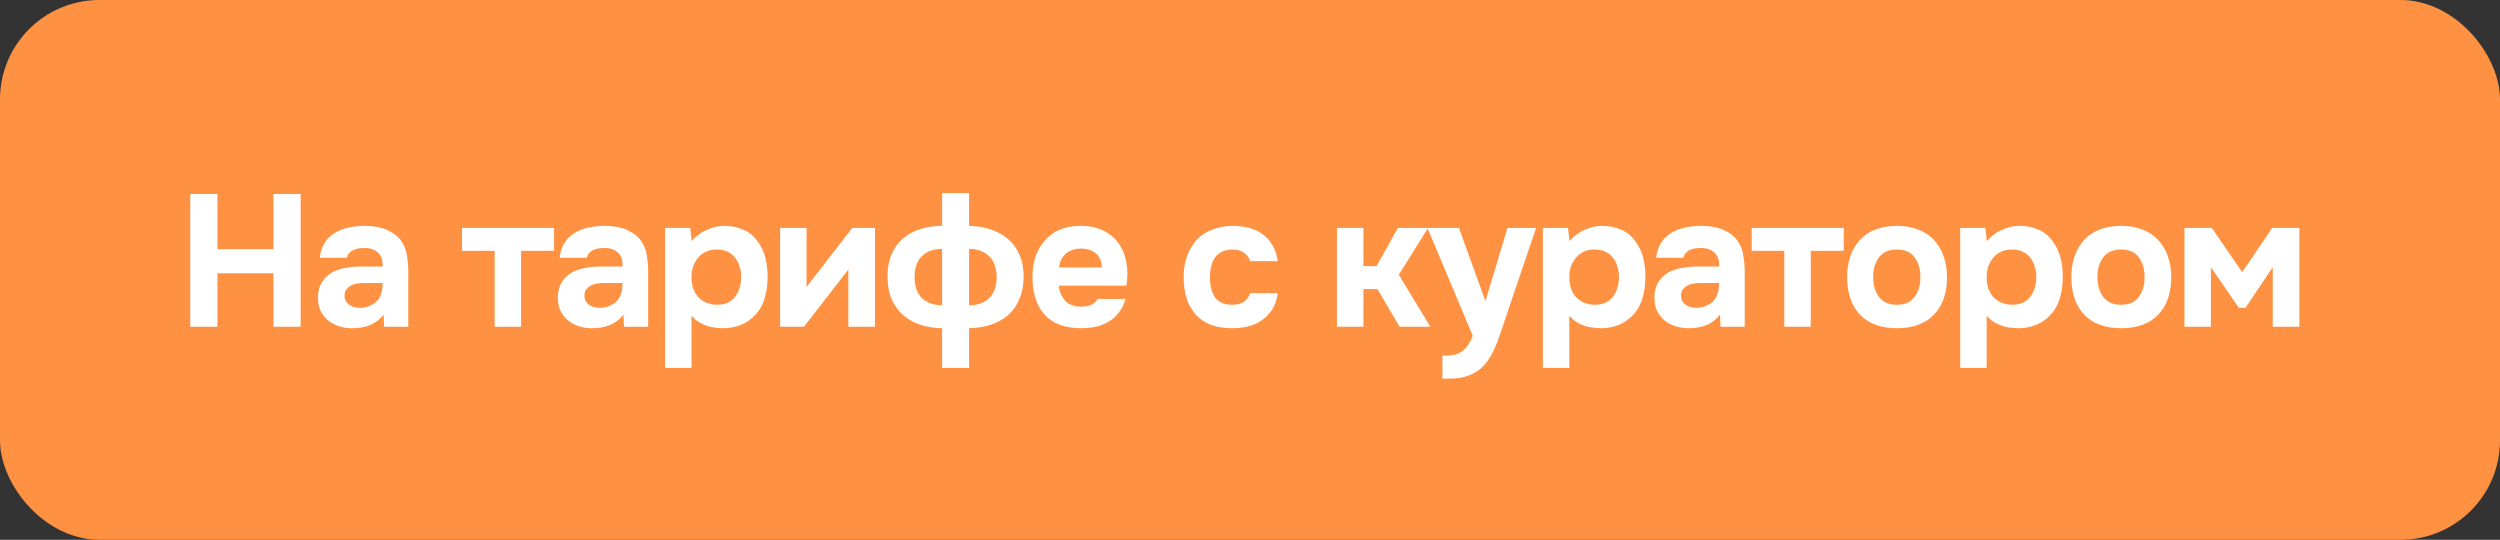
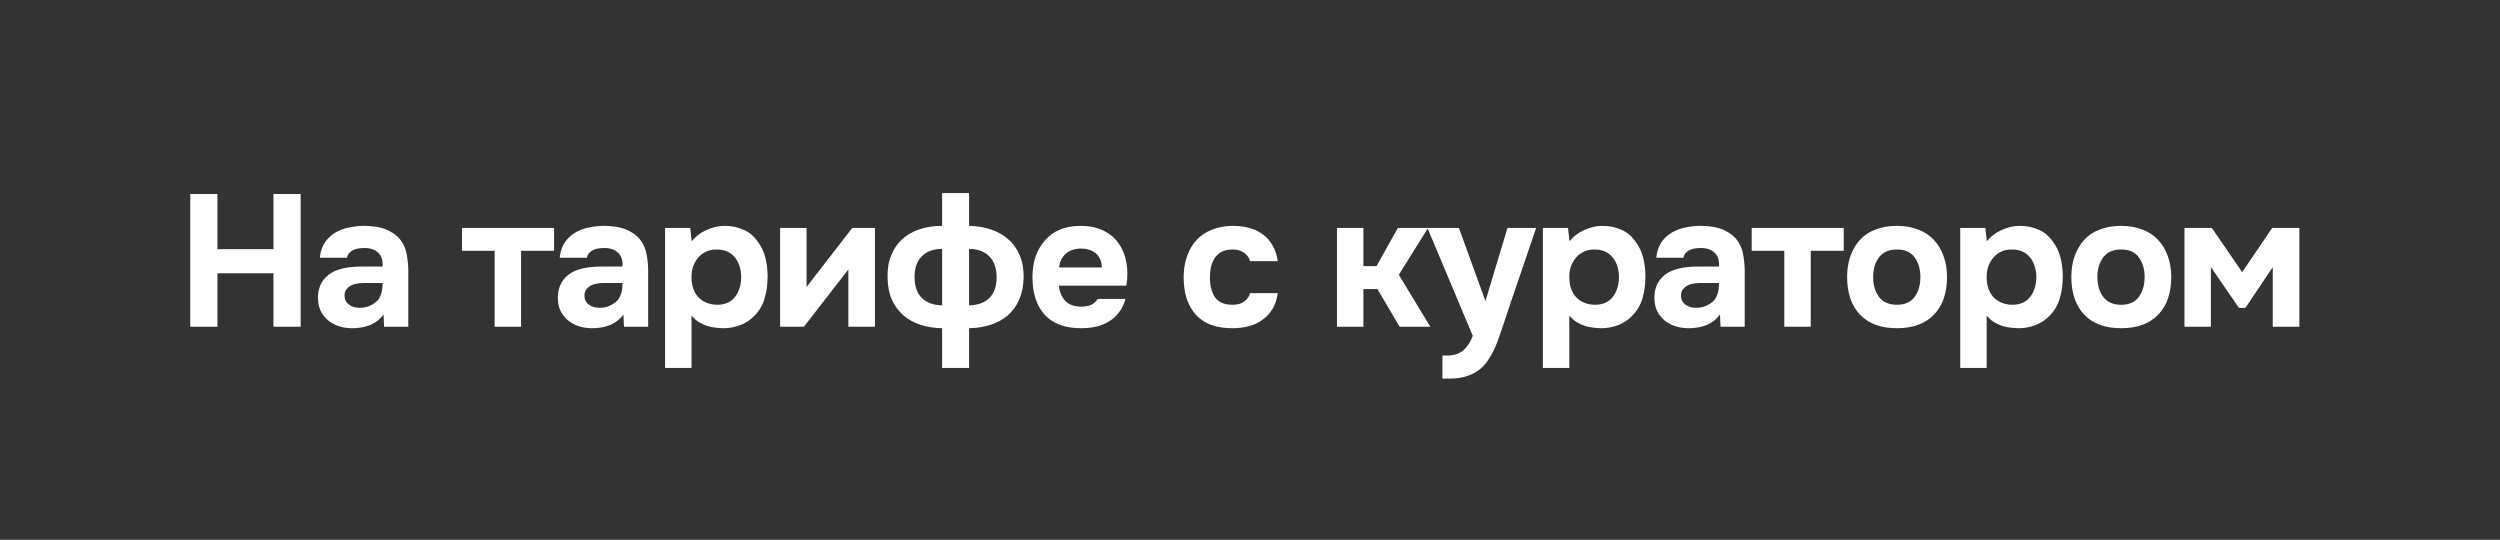
<svg xmlns="http://www.w3.org/2000/svg" width="176" height="38" viewBox="0 0 176 38" fill="none">
  <rect x="0" y="0" width="176" height="38" fill="#333333" stroke="none" />
-   <rect width="176" height="38" rx="7" fill="#FF9242" />
-   <path d="M15.307 17.537H19.252V13.658H21.166V23H19.252V19.239H15.307V23H13.394V13.658H15.307V17.537ZM27.002 22.142C26.738 22.494 26.412 22.745 26.025 22.894C25.647 23.044 25.211 23.114 24.719 23.106C24.076 23.088 23.54 22.908 23.109 22.565C22.88 22.371 22.7 22.142 22.568 21.878C22.445 21.606 22.383 21.285 22.383 20.915C22.392 20.537 22.476 20.203 22.634 19.912C22.801 19.613 23.052 19.367 23.386 19.173C23.667 19.024 23.984 18.918 24.336 18.857C24.697 18.795 25.088 18.764 25.51 18.764H26.936C26.962 18.333 26.861 18.012 26.632 17.801C26.412 17.581 26.1 17.467 25.695 17.458C25.563 17.458 25.427 17.467 25.286 17.484C25.145 17.502 25.013 17.537 24.89 17.59C24.776 17.643 24.675 17.718 24.587 17.814C24.508 17.902 24.455 18.012 24.428 18.144H22.515C22.559 17.722 22.673 17.37 22.858 17.088C23.052 16.798 23.294 16.565 23.584 16.389C23.874 16.213 24.195 16.09 24.547 16.02C24.908 15.941 25.277 15.901 25.655 15.901C25.867 15.901 26.082 15.914 26.302 15.941C26.522 15.958 26.738 16.002 26.949 16.073C27.16 16.134 27.358 16.222 27.543 16.336C27.736 16.442 27.916 16.583 28.084 16.759C28.383 17.102 28.567 17.498 28.638 17.946C28.717 18.386 28.752 18.817 28.743 19.239V23H27.041L27.002 22.142ZM26.936 19.925H25.576C25.444 19.925 25.295 19.939 25.128 19.965C24.961 19.991 24.815 20.04 24.692 20.11C24.569 20.181 24.464 20.273 24.376 20.387C24.296 20.502 24.257 20.642 24.257 20.81C24.257 20.95 24.283 21.073 24.336 21.179C24.398 21.285 24.472 21.373 24.56 21.443C24.657 21.513 24.771 21.57 24.903 21.614C25.035 21.65 25.167 21.667 25.299 21.667C25.554 21.676 25.792 21.632 26.012 21.535C26.241 21.439 26.439 21.302 26.606 21.126C26.711 20.985 26.79 20.827 26.843 20.651C26.905 20.466 26.936 20.225 26.936 19.925ZM32.527 17.656V16.046H39.006V17.656H36.684V23H34.823V17.656H32.527ZM43.889 22.142C43.626 22.494 43.3 22.745 42.913 22.894C42.535 23.044 42.099 23.114 41.607 23.106C40.964 23.088 40.428 22.908 39.997 22.565C39.768 22.371 39.588 22.142 39.456 21.878C39.333 21.606 39.271 21.285 39.271 20.915C39.28 20.537 39.363 20.203 39.522 19.912C39.689 19.613 39.94 19.367 40.274 19.173C40.555 19.024 40.872 18.918 41.224 18.857C41.585 18.795 41.976 18.764 42.398 18.764H43.823C43.85 18.333 43.749 18.012 43.52 17.801C43.3 17.581 42.988 17.467 42.583 17.458C42.451 17.458 42.315 17.467 42.174 17.484C42.033 17.502 41.901 17.537 41.778 17.59C41.664 17.643 41.563 17.718 41.475 17.814C41.395 17.902 41.343 18.012 41.316 18.144H39.403C39.447 17.722 39.561 17.37 39.746 17.088C39.94 16.798 40.181 16.565 40.472 16.389C40.762 16.213 41.083 16.09 41.435 16.02C41.796 15.941 42.165 15.901 42.544 15.901C42.755 15.901 42.97 15.914 43.19 15.941C43.41 15.958 43.626 16.002 43.837 16.073C44.048 16.134 44.246 16.222 44.43 16.336C44.624 16.442 44.804 16.583 44.971 16.759C45.27 17.102 45.455 17.498 45.526 17.946C45.605 18.386 45.64 18.817 45.631 19.239V23H43.929L43.889 22.142ZM43.823 19.925H42.464C42.332 19.925 42.183 19.939 42.016 19.965C41.849 19.991 41.703 20.04 41.58 20.11C41.457 20.181 41.352 20.273 41.264 20.387C41.184 20.502 41.145 20.642 41.145 20.81C41.145 20.95 41.171 21.073 41.224 21.179C41.285 21.285 41.36 21.373 41.448 21.443C41.545 21.513 41.659 21.57 41.791 21.614C41.923 21.65 42.055 21.667 42.187 21.667C42.442 21.676 42.68 21.632 42.9 21.535C43.128 21.439 43.326 21.302 43.493 21.126C43.599 20.985 43.678 20.827 43.731 20.651C43.793 20.466 43.823 20.225 43.823 19.925ZM48.696 16.983C48.968 16.649 49.307 16.389 49.712 16.204C50.125 16.011 50.539 15.91 50.952 15.901C51.445 15.892 51.902 15.98 52.324 16.165C52.747 16.341 53.099 16.64 53.38 17.062C53.609 17.37 53.776 17.731 53.881 18.144C53.987 18.558 54.04 18.993 54.04 19.451C54.04 20.022 53.969 20.541 53.829 21.008C53.697 21.465 53.468 21.861 53.142 22.195C52.87 22.494 52.535 22.723 52.14 22.881C51.744 23.031 51.348 23.106 50.952 23.106C50.758 23.106 50.565 23.092 50.371 23.066C50.178 23.048 49.984 23.009 49.791 22.947C49.597 22.886 49.404 22.798 49.21 22.683C49.026 22.569 48.85 22.415 48.682 22.221V25.903H46.822V16.046H48.59L48.696 16.983ZM50.437 17.564C50.165 17.564 49.918 17.616 49.699 17.722C49.487 17.819 49.307 17.955 49.157 18.131C49.008 18.307 48.889 18.509 48.801 18.738C48.722 18.967 48.682 19.213 48.682 19.477C48.674 20.066 48.828 20.541 49.144 20.902C49.47 21.254 49.91 21.439 50.464 21.456C50.763 21.456 51.018 21.408 51.229 21.311C51.44 21.214 51.612 21.078 51.744 20.902C51.885 20.726 51.99 20.519 52.06 20.282C52.14 20.044 52.179 19.785 52.179 19.503C52.179 19.23 52.14 18.975 52.06 18.738C51.99 18.5 51.88 18.294 51.731 18.118C51.59 17.942 51.414 17.805 51.203 17.709C50.992 17.612 50.736 17.564 50.437 17.564ZM56.782 20.203L60.001 16.046H61.598V23H59.724V18.975L56.597 23H54.921V16.046H56.782V20.203ZM68.224 13.592V15.901C68.77 15.91 69.276 15.993 69.742 16.152C70.217 16.301 70.626 16.53 70.969 16.838C71.321 17.137 71.594 17.515 71.787 17.973C71.981 18.43 72.073 18.958 72.064 19.556C72.047 20.145 71.941 20.66 71.748 21.1C71.554 21.54 71.286 21.909 70.943 22.208C70.6 22.499 70.195 22.718 69.729 22.868C69.262 23.018 68.761 23.097 68.224 23.106V25.903H66.324V23.106C65.779 23.097 65.273 23.018 64.807 22.868C64.349 22.718 63.949 22.499 63.606 22.208C63.263 21.909 62.99 21.54 62.788 21.1C62.594 20.66 62.493 20.145 62.484 19.556C62.467 18.967 62.55 18.443 62.735 17.986C62.92 17.528 63.179 17.146 63.514 16.838C63.857 16.53 64.266 16.297 64.741 16.138C65.225 15.98 65.752 15.901 66.324 15.901V13.592H68.224ZM66.324 17.524C65.717 17.524 65.242 17.695 64.899 18.039C64.556 18.373 64.385 18.861 64.385 19.503C64.385 20.145 64.556 20.638 64.899 20.981C65.242 21.315 65.717 21.487 66.324 21.496V17.524ZM68.224 21.496C68.831 21.487 69.306 21.315 69.65 20.981C69.993 20.638 70.164 20.145 70.164 19.503C70.155 18.861 69.979 18.373 69.636 18.039C69.293 17.695 68.823 17.524 68.224 17.524V21.496ZM76.129 21.588C76.393 21.588 76.617 21.549 76.802 21.469C76.995 21.381 77.154 21.241 77.277 21.047H79.23C79.133 21.408 78.984 21.72 78.781 21.984C78.588 22.248 78.35 22.463 78.069 22.631C77.796 22.798 77.492 22.921 77.158 23C76.824 23.07 76.472 23.106 76.103 23.106C74.977 23.106 74.123 22.789 73.543 22.155C72.971 21.522 72.685 20.634 72.685 19.49C72.685 18.971 72.76 18.492 72.909 18.052C73.068 17.612 73.287 17.234 73.569 16.917C73.85 16.591 74.198 16.341 74.611 16.165C75.034 15.989 75.513 15.901 76.05 15.901C76.674 15.901 77.215 16.011 77.673 16.231C78.13 16.451 78.491 16.754 78.755 17.141C79.028 17.52 79.208 17.964 79.296 18.474C79.392 18.984 79.392 19.53 79.296 20.11H74.546C74.581 20.524 74.726 20.876 74.981 21.166C75.236 21.447 75.619 21.588 76.129 21.588ZM77.567 18.83C77.567 18.61 77.528 18.417 77.448 18.25C77.369 18.074 77.264 17.933 77.132 17.827C77 17.713 76.841 17.63 76.657 17.577C76.481 17.524 76.296 17.498 76.103 17.498C75.636 17.506 75.271 17.634 75.007 17.88C74.752 18.118 74.603 18.434 74.559 18.83H77.567ZM86.787 21.456C87.138 21.456 87.415 21.373 87.618 21.205C87.829 21.038 87.957 20.849 88 20.638H89.953C89.892 21.087 89.764 21.465 89.571 21.773C89.377 22.081 89.135 22.336 88.845 22.538C88.563 22.741 88.242 22.886 87.882 22.974C87.521 23.062 87.147 23.106 86.76 23.106C86.18 23.106 85.674 23.026 85.243 22.868C84.82 22.701 84.469 22.463 84.187 22.155C83.906 21.839 83.69 21.46 83.54 21.021C83.4 20.572 83.329 20.071 83.329 19.516C83.329 18.98 83.409 18.487 83.567 18.039C83.725 17.59 83.95 17.207 84.24 16.891C84.539 16.574 84.904 16.332 85.335 16.165C85.766 15.989 86.259 15.901 86.813 15.901C87.218 15.901 87.596 15.949 87.948 16.046C88.308 16.143 88.625 16.292 88.898 16.495C89.179 16.697 89.408 16.957 89.584 17.273C89.769 17.581 89.892 17.951 89.953 18.382H88C87.957 18.171 87.825 17.981 87.605 17.814C87.394 17.647 87.116 17.564 86.773 17.564C86.483 17.564 86.232 17.616 86.021 17.722C85.819 17.827 85.652 17.973 85.52 18.157C85.397 18.342 85.309 18.553 85.256 18.791C85.203 19.028 85.177 19.279 85.177 19.543C85.177 20.106 85.295 20.568 85.533 20.928C85.779 21.28 86.197 21.456 86.787 21.456ZM95.983 20.348V23H94.122V16.046H95.983V18.738H96.906L98.41 16.046H100.535L98.476 19.345L100.693 23H98.529L96.972 20.348H95.983ZM104.582 21.179L106.126 16.046H108.145L106.377 21.232C106.218 21.724 106.06 22.2 105.902 22.657C105.752 23.114 105.589 23.585 105.413 24.069C105.255 24.482 105.083 24.838 104.899 25.138C104.723 25.437 104.52 25.692 104.292 25.903C104.037 26.132 103.729 26.312 103.368 26.444C103.007 26.585 102.554 26.655 102.009 26.655H101.547V25.032H101.837C102.339 25.032 102.726 24.913 102.999 24.676C103.28 24.447 103.509 24.104 103.685 23.647L100.491 16.046H102.708L104.569 21.179H104.582ZM110.493 16.983C110.766 16.649 111.104 16.389 111.509 16.204C111.922 16.011 112.336 15.91 112.749 15.901C113.242 15.892 113.699 15.98 114.122 16.165C114.544 16.341 114.896 16.64 115.177 17.062C115.406 17.37 115.573 17.731 115.679 18.144C115.784 18.558 115.837 18.993 115.837 19.451C115.837 20.022 115.767 20.541 115.626 21.008C115.494 21.465 115.265 21.861 114.94 22.195C114.667 22.494 114.333 22.723 113.937 22.881C113.541 23.031 113.145 23.106 112.749 23.106C112.556 23.106 112.362 23.092 112.169 23.066C111.975 23.048 111.782 23.009 111.588 22.947C111.395 22.886 111.201 22.798 111.008 22.683C110.823 22.569 110.647 22.415 110.48 22.221V25.903H108.619V16.046H110.387L110.493 16.983ZM112.235 17.564C111.962 17.564 111.716 17.616 111.496 17.722C111.285 17.819 111.104 17.955 110.955 18.131C110.805 18.307 110.687 18.509 110.599 18.738C110.519 18.967 110.48 19.213 110.48 19.477C110.471 20.066 110.625 20.541 110.942 20.902C111.267 21.254 111.707 21.439 112.261 21.456C112.56 21.456 112.815 21.408 113.026 21.311C113.238 21.214 113.409 21.078 113.541 20.902C113.682 20.726 113.787 20.519 113.858 20.282C113.937 20.044 113.977 19.785 113.977 19.503C113.977 19.23 113.937 18.975 113.858 18.738C113.787 18.5 113.677 18.294 113.528 18.118C113.387 17.942 113.211 17.805 113 17.709C112.789 17.612 112.534 17.564 112.235 17.564ZM121.086 22.142C120.822 22.494 120.497 22.745 120.11 22.894C119.731 23.044 119.296 23.114 118.803 23.106C118.161 23.088 117.624 22.908 117.193 22.565C116.965 22.371 116.784 22.142 116.652 21.878C116.529 21.606 116.468 21.285 116.468 20.915C116.476 20.537 116.56 20.203 116.718 19.912C116.886 19.613 117.136 19.367 117.471 19.173C117.752 19.024 118.069 18.918 118.421 18.857C118.781 18.795 119.173 18.764 119.595 18.764H121.02C121.046 18.333 120.945 18.012 120.717 17.801C120.497 17.581 120.184 17.467 119.78 17.458C119.648 17.458 119.511 17.467 119.371 17.484C119.23 17.502 119.098 17.537 118.975 17.59C118.86 17.643 118.759 17.718 118.671 17.814C118.592 17.902 118.539 18.012 118.513 18.144H116.6C116.644 17.722 116.758 17.37 116.943 17.088C117.136 16.798 117.378 16.565 117.668 16.389C117.959 16.213 118.28 16.09 118.632 16.02C118.992 15.941 119.362 15.901 119.74 15.901C119.951 15.901 120.167 15.914 120.387 15.941C120.607 15.958 120.822 16.002 121.033 16.073C121.244 16.134 121.442 16.222 121.627 16.336C121.821 16.442 122.001 16.583 122.168 16.759C122.467 17.102 122.652 17.498 122.722 17.946C122.801 18.386 122.837 18.817 122.828 19.239V23H121.126L121.086 22.142ZM121.02 19.925H119.661C119.529 19.925 119.379 19.939 119.212 19.965C119.045 19.991 118.9 20.04 118.777 20.11C118.654 20.181 118.548 20.273 118.46 20.387C118.381 20.502 118.341 20.642 118.341 20.81C118.341 20.95 118.368 21.073 118.421 21.179C118.482 21.285 118.557 21.373 118.645 21.443C118.742 21.513 118.856 21.57 118.988 21.614C119.12 21.65 119.252 21.667 119.384 21.667C119.639 21.676 119.876 21.632 120.096 21.535C120.325 21.439 120.523 21.302 120.69 21.126C120.796 20.985 120.875 20.827 120.928 20.651C120.989 20.466 121.02 20.225 121.02 19.925ZM123.319 17.656V16.046H129.798V17.656H127.476V23H125.615V17.656H123.319ZM133.547 23.106C132.421 23.106 131.554 22.789 130.947 22.155C130.34 21.513 130.037 20.625 130.037 19.49C130.037 18.945 130.116 18.452 130.274 18.012C130.441 17.564 130.67 17.181 130.96 16.864C131.259 16.547 131.624 16.31 132.055 16.152C132.495 15.985 132.992 15.901 133.547 15.901C134.092 15.901 134.58 15.985 135.011 16.152C135.451 16.31 135.82 16.547 136.12 16.864C136.427 17.181 136.661 17.564 136.819 18.012C136.986 18.452 137.07 18.945 137.07 19.49C137.07 20.634 136.762 21.522 136.146 22.155C135.539 22.789 134.672 23.106 133.547 23.106ZM133.547 17.564C132.984 17.564 132.561 17.748 132.28 18.118C132.007 18.487 131.871 18.949 131.871 19.503C131.871 20.066 132.007 20.532 132.28 20.902C132.561 21.271 132.984 21.456 133.547 21.456C134.11 21.456 134.523 21.271 134.787 20.902C135.06 20.532 135.196 20.066 135.196 19.503C135.196 18.949 135.06 18.487 134.787 18.118C134.523 17.748 134.11 17.564 133.547 17.564ZM139.874 16.983C140.147 16.649 140.486 16.389 140.89 16.204C141.304 16.011 141.717 15.91 142.131 15.901C142.623 15.892 143.081 15.98 143.503 16.165C143.925 16.341 144.277 16.64 144.558 17.062C144.787 17.37 144.954 17.731 145.06 18.144C145.165 18.558 145.218 18.993 145.218 19.451C145.218 20.022 145.148 20.541 145.007 21.008C144.875 21.465 144.646 21.861 144.321 22.195C144.048 22.494 143.714 22.723 143.318 22.881C142.922 23.031 142.526 23.106 142.131 23.106C141.937 23.106 141.744 23.092 141.55 23.066C141.356 23.048 141.163 23.009 140.969 22.947C140.776 22.886 140.582 22.798 140.389 22.683C140.204 22.569 140.028 22.415 139.861 22.221V25.903H138V16.046H139.769L139.874 16.983ZM141.616 17.564C141.343 17.564 141.097 17.616 140.877 17.722C140.666 17.819 140.486 17.955 140.336 18.131C140.186 18.307 140.068 18.509 139.98 18.738C139.901 18.967 139.861 19.213 139.861 19.477C139.852 20.066 140.006 20.541 140.323 20.902C140.648 21.254 141.088 21.439 141.642 21.456C141.941 21.456 142.197 21.408 142.408 21.311C142.619 21.214 142.79 21.078 142.922 20.902C143.063 20.726 143.169 20.519 143.239 20.282C143.318 20.044 143.358 19.785 143.358 19.503C143.358 19.23 143.318 18.975 143.239 18.738C143.169 18.5 143.059 18.294 142.909 18.118C142.768 17.942 142.592 17.805 142.381 17.709C142.17 17.612 141.915 17.564 141.616 17.564ZM149.332 23.106C148.206 23.106 147.34 22.789 146.733 22.155C146.126 21.513 145.822 20.625 145.822 19.49C145.822 18.945 145.902 18.452 146.06 18.012C146.227 17.564 146.456 17.181 146.746 16.864C147.045 16.547 147.41 16.31 147.841 16.152C148.281 15.985 148.778 15.901 149.332 15.901C149.878 15.901 150.366 15.985 150.797 16.152C151.237 16.31 151.606 16.547 151.905 16.864C152.213 17.181 152.447 17.564 152.605 18.012C152.772 18.452 152.856 18.945 152.856 19.49C152.856 20.634 152.548 21.522 151.932 22.155C151.325 22.789 150.458 23.106 149.332 23.106ZM149.332 17.564C148.769 17.564 148.347 17.748 148.066 18.118C147.793 18.487 147.657 18.949 147.657 19.503C147.657 20.066 147.793 20.532 148.066 20.902C148.347 21.271 148.769 21.456 149.332 21.456C149.895 21.456 150.309 21.271 150.573 20.902C150.845 20.532 150.982 20.066 150.982 19.503C150.982 18.949 150.845 18.487 150.573 18.118C150.309 17.748 149.895 17.564 149.332 17.564ZM157.626 21.68L155.647 18.804V23H153.786V16.046H155.713L157.85 19.16L159.962 16.046H161.875V23H160.001V18.804L158.075 21.68H157.626Z" fill="white" />
+   <path d="M15.307 17.537H19.252V13.658H21.166V23H19.252V19.239H15.307V23H13.394V13.658H15.307V17.537ZM27.002 22.142C26.738 22.494 26.412 22.745 26.025 22.894C25.647 23.044 25.211 23.114 24.719 23.106C24.076 23.088 23.54 22.908 23.109 22.565C22.88 22.371 22.7 22.142 22.568 21.878C22.445 21.606 22.383 21.285 22.383 20.915C22.392 20.537 22.476 20.203 22.634 19.912C22.801 19.613 23.052 19.367 23.386 19.173C23.667 19.024 23.984 18.918 24.336 18.857C24.697 18.795 25.088 18.764 25.51 18.764H26.936C26.962 18.333 26.861 18.012 26.632 17.801C26.412 17.581 26.1 17.467 25.695 17.458C25.563 17.458 25.427 17.467 25.286 17.484C25.145 17.502 25.013 17.537 24.89 17.59C24.776 17.643 24.675 17.718 24.587 17.814C24.508 17.902 24.455 18.012 24.428 18.144H22.515C22.559 17.722 22.673 17.37 22.858 17.088C23.052 16.798 23.294 16.565 23.584 16.389C23.874 16.213 24.195 16.09 24.547 16.02C24.908 15.941 25.277 15.901 25.655 15.901C25.867 15.901 26.082 15.914 26.302 15.941C26.522 15.958 26.738 16.002 26.949 16.073C27.16 16.134 27.358 16.222 27.543 16.336C27.736 16.442 27.916 16.583 28.084 16.759C28.383 17.102 28.567 17.498 28.638 17.946C28.717 18.386 28.752 18.817 28.743 19.239V23H27.041L27.002 22.142ZM26.936 19.925H25.576C25.444 19.925 25.295 19.939 25.128 19.965C24.961 19.991 24.815 20.04 24.692 20.11C24.569 20.181 24.464 20.273 24.376 20.387C24.296 20.502 24.257 20.642 24.257 20.81C24.257 20.95 24.283 21.073 24.336 21.179C24.398 21.285 24.472 21.373 24.56 21.443C24.657 21.513 24.771 21.57 24.903 21.614C25.035 21.65 25.167 21.667 25.299 21.667C25.554 21.676 25.792 21.632 26.012 21.535C26.241 21.439 26.439 21.302 26.606 21.126C26.711 20.985 26.79 20.827 26.843 20.651C26.905 20.466 26.936 20.225 26.936 19.925ZM32.527 17.656V16.046H39.006V17.656H36.684V23H34.823V17.656H32.527ZM43.889 22.142C43.626 22.494 43.3 22.745 42.913 22.894C42.535 23.044 42.099 23.114 41.607 23.106C40.964 23.088 40.428 22.908 39.997 22.565C39.768 22.371 39.588 22.142 39.456 21.878C39.333 21.606 39.271 21.285 39.271 20.915C39.28 20.537 39.363 20.203 39.522 19.912C39.689 19.613 39.94 19.367 40.274 19.173C40.555 19.024 40.872 18.918 41.224 18.857C41.585 18.795 41.976 18.764 42.398 18.764H43.823C43.85 18.333 43.749 18.012 43.52 17.801C43.3 17.581 42.988 17.467 42.583 17.458C42.451 17.458 42.315 17.467 42.174 17.484C42.033 17.502 41.901 17.537 41.778 17.59C41.664 17.643 41.563 17.718 41.475 17.814C41.395 17.902 41.343 18.012 41.316 18.144H39.403C39.447 17.722 39.561 17.37 39.746 17.088C39.94 16.798 40.181 16.565 40.472 16.389C40.762 16.213 41.083 16.09 41.435 16.02C41.796 15.941 42.165 15.901 42.544 15.901C42.755 15.901 42.97 15.914 43.19 15.941C43.41 15.958 43.626 16.002 43.837 16.073C44.048 16.134 44.246 16.222 44.43 16.336C44.624 16.442 44.804 16.583 44.971 16.759C45.27 17.102 45.455 17.498 45.526 17.946C45.605 18.386 45.64 18.817 45.631 19.239V23H43.929L43.889 22.142ZM43.823 19.925H42.464C42.332 19.925 42.183 19.939 42.016 19.965C41.849 19.991 41.703 20.04 41.58 20.11C41.457 20.181 41.352 20.273 41.264 20.387C41.184 20.502 41.145 20.642 41.145 20.81C41.145 20.95 41.171 21.073 41.224 21.179C41.285 21.285 41.36 21.373 41.448 21.443C41.545 21.513 41.659 21.57 41.791 21.614C41.923 21.65 42.055 21.667 42.187 21.667C42.442 21.676 42.68 21.632 42.9 21.535C43.128 21.439 43.326 21.302 43.493 21.126C43.599 20.985 43.678 20.827 43.731 20.651C43.793 20.466 43.823 20.225 43.823 19.925M48.696 16.983C48.968 16.649 49.307 16.389 49.712 16.204C50.125 16.011 50.539 15.91 50.952 15.901C51.445 15.892 51.902 15.98 52.324 16.165C52.747 16.341 53.099 16.64 53.38 17.062C53.609 17.37 53.776 17.731 53.881 18.144C53.987 18.558 54.04 18.993 54.04 19.451C54.04 20.022 53.969 20.541 53.829 21.008C53.697 21.465 53.468 21.861 53.142 22.195C52.87 22.494 52.535 22.723 52.14 22.881C51.744 23.031 51.348 23.106 50.952 23.106C50.758 23.106 50.565 23.092 50.371 23.066C50.178 23.048 49.984 23.009 49.791 22.947C49.597 22.886 49.404 22.798 49.21 22.683C49.026 22.569 48.85 22.415 48.682 22.221V25.903H46.822V16.046H48.59L48.696 16.983ZM50.437 17.564C50.165 17.564 49.918 17.616 49.699 17.722C49.487 17.819 49.307 17.955 49.157 18.131C49.008 18.307 48.889 18.509 48.801 18.738C48.722 18.967 48.682 19.213 48.682 19.477C48.674 20.066 48.828 20.541 49.144 20.902C49.47 21.254 49.91 21.439 50.464 21.456C50.763 21.456 51.018 21.408 51.229 21.311C51.44 21.214 51.612 21.078 51.744 20.902C51.885 20.726 51.99 20.519 52.06 20.282C52.14 20.044 52.179 19.785 52.179 19.503C52.179 19.23 52.14 18.975 52.06 18.738C51.99 18.5 51.88 18.294 51.731 18.118C51.59 17.942 51.414 17.805 51.203 17.709C50.992 17.612 50.736 17.564 50.437 17.564ZM56.782 20.203L60.001 16.046H61.598V23H59.724V18.975L56.597 23H54.921V16.046H56.782V20.203ZM68.224 13.592V15.901C68.77 15.91 69.276 15.993 69.742 16.152C70.217 16.301 70.626 16.53 70.969 16.838C71.321 17.137 71.594 17.515 71.787 17.973C71.981 18.43 72.073 18.958 72.064 19.556C72.047 20.145 71.941 20.66 71.748 21.1C71.554 21.54 71.286 21.909 70.943 22.208C70.6 22.499 70.195 22.718 69.729 22.868C69.262 23.018 68.761 23.097 68.224 23.106V25.903H66.324V23.106C65.779 23.097 65.273 23.018 64.807 22.868C64.349 22.718 63.949 22.499 63.606 22.208C63.263 21.909 62.99 21.54 62.788 21.1C62.594 20.66 62.493 20.145 62.484 19.556C62.467 18.967 62.55 18.443 62.735 17.986C62.92 17.528 63.179 17.146 63.514 16.838C63.857 16.53 64.266 16.297 64.741 16.138C65.225 15.98 65.752 15.901 66.324 15.901V13.592H68.224ZM66.324 17.524C65.717 17.524 65.242 17.695 64.899 18.039C64.556 18.373 64.385 18.861 64.385 19.503C64.385 20.145 64.556 20.638 64.899 20.981C65.242 21.315 65.717 21.487 66.324 21.496V17.524ZM68.224 21.496C68.831 21.487 69.306 21.315 69.65 20.981C69.993 20.638 70.164 20.145 70.164 19.503C70.155 18.861 69.979 18.373 69.636 18.039C69.293 17.695 68.823 17.524 68.224 17.524V21.496ZM76.129 21.588C76.393 21.588 76.617 21.549 76.802 21.469C76.995 21.381 77.154 21.241 77.277 21.047H79.23C79.133 21.408 78.984 21.72 78.781 21.984C78.588 22.248 78.35 22.463 78.069 22.631C77.796 22.798 77.492 22.921 77.158 23C76.824 23.07 76.472 23.106 76.103 23.106C74.977 23.106 74.123 22.789 73.543 22.155C72.971 21.522 72.685 20.634 72.685 19.49C72.685 18.971 72.76 18.492 72.909 18.052C73.068 17.612 73.287 17.234 73.569 16.917C73.85 16.591 74.198 16.341 74.611 16.165C75.034 15.989 75.513 15.901 76.05 15.901C76.674 15.901 77.215 16.011 77.673 16.231C78.13 16.451 78.491 16.754 78.755 17.141C79.028 17.52 79.208 17.964 79.296 18.474C79.392 18.984 79.392 19.53 79.296 20.11H74.546C74.581 20.524 74.726 20.876 74.981 21.166C75.236 21.447 75.619 21.588 76.129 21.588ZM77.567 18.83C77.567 18.61 77.528 18.417 77.448 18.25C77.369 18.074 77.264 17.933 77.132 17.827C77 17.713 76.841 17.63 76.657 17.577C76.481 17.524 76.296 17.498 76.103 17.498C75.636 17.506 75.271 17.634 75.007 17.88C74.752 18.118 74.603 18.434 74.559 18.83H77.567ZM86.787 21.456C87.138 21.456 87.415 21.373 87.618 21.205C87.829 21.038 87.957 20.849 88 20.638H89.953C89.892 21.087 89.764 21.465 89.571 21.773C89.377 22.081 89.135 22.336 88.845 22.538C88.563 22.741 88.242 22.886 87.882 22.974C87.521 23.062 87.147 23.106 86.76 23.106C86.18 23.106 85.674 23.026 85.243 22.868C84.82 22.701 84.469 22.463 84.187 22.155C83.906 21.839 83.69 21.46 83.54 21.021C83.4 20.572 83.329 20.071 83.329 19.516C83.329 18.98 83.409 18.487 83.567 18.039C83.725 17.59 83.95 17.207 84.24 16.891C84.539 16.574 84.904 16.332 85.335 16.165C85.766 15.989 86.259 15.901 86.813 15.901C87.218 15.901 87.596 15.949 87.948 16.046C88.308 16.143 88.625 16.292 88.898 16.495C89.179 16.697 89.408 16.957 89.584 17.273C89.769 17.581 89.892 17.951 89.953 18.382H88C87.957 18.171 87.825 17.981 87.605 17.814C87.394 17.647 87.116 17.564 86.773 17.564C86.483 17.564 86.232 17.616 86.021 17.722C85.819 17.827 85.652 17.973 85.52 18.157C85.397 18.342 85.309 18.553 85.256 18.791C85.203 19.028 85.177 19.279 85.177 19.543C85.177 20.106 85.295 20.568 85.533 20.928C85.779 21.28 86.197 21.456 86.787 21.456ZM95.983 20.348V23H94.122V16.046H95.983V18.738H96.906L98.41 16.046H100.535L98.476 19.345L100.693 23H98.529L96.972 20.348H95.983ZM104.582 21.179L106.126 16.046H108.145L106.377 21.232C106.218 21.724 106.06 22.2 105.902 22.657C105.752 23.114 105.589 23.585 105.413 24.069C105.255 24.482 105.083 24.838 104.899 25.138C104.723 25.437 104.52 25.692 104.292 25.903C104.037 26.132 103.729 26.312 103.368 26.444C103.007 26.585 102.554 26.655 102.009 26.655H101.547V25.032H101.837C102.339 25.032 102.726 24.913 102.999 24.676C103.28 24.447 103.509 24.104 103.685 23.647L100.491 16.046H102.708L104.569 21.179H104.582ZM110.493 16.983C110.766 16.649 111.104 16.389 111.509 16.204C111.922 16.011 112.336 15.91 112.749 15.901C113.242 15.892 113.699 15.98 114.122 16.165C114.544 16.341 114.896 16.64 115.177 17.062C115.406 17.37 115.573 17.731 115.679 18.144C115.784 18.558 115.837 18.993 115.837 19.451C115.837 20.022 115.767 20.541 115.626 21.008C115.494 21.465 115.265 21.861 114.94 22.195C114.667 22.494 114.333 22.723 113.937 22.881C113.541 23.031 113.145 23.106 112.749 23.106C112.556 23.106 112.362 23.092 112.169 23.066C111.975 23.048 111.782 23.009 111.588 22.947C111.395 22.886 111.201 22.798 111.008 22.683C110.823 22.569 110.647 22.415 110.48 22.221V25.903H108.619V16.046H110.387L110.493 16.983ZM112.235 17.564C111.962 17.564 111.716 17.616 111.496 17.722C111.285 17.819 111.104 17.955 110.955 18.131C110.805 18.307 110.687 18.509 110.599 18.738C110.519 18.967 110.48 19.213 110.48 19.477C110.471 20.066 110.625 20.541 110.942 20.902C111.267 21.254 111.707 21.439 112.261 21.456C112.56 21.456 112.815 21.408 113.026 21.311C113.238 21.214 113.409 21.078 113.541 20.902C113.682 20.726 113.787 20.519 113.858 20.282C113.937 20.044 113.977 19.785 113.977 19.503C113.977 19.23 113.937 18.975 113.858 18.738C113.787 18.5 113.677 18.294 113.528 18.118C113.387 17.942 113.211 17.805 113 17.709C112.789 17.612 112.534 17.564 112.235 17.564ZM121.086 22.142C120.822 22.494 120.497 22.745 120.11 22.894C119.731 23.044 119.296 23.114 118.803 23.106C118.161 23.088 117.624 22.908 117.193 22.565C116.965 22.371 116.784 22.142 116.652 21.878C116.529 21.606 116.468 21.285 116.468 20.915C116.476 20.537 116.56 20.203 116.718 19.912C116.886 19.613 117.136 19.367 117.471 19.173C117.752 19.024 118.069 18.918 118.421 18.857C118.781 18.795 119.173 18.764 119.595 18.764H121.02C121.046 18.333 120.945 18.012 120.717 17.801C120.497 17.581 120.184 17.467 119.78 17.458C119.648 17.458 119.511 17.467 119.371 17.484C119.23 17.502 119.098 17.537 118.975 17.59C118.86 17.643 118.759 17.718 118.671 17.814C118.592 17.902 118.539 18.012 118.513 18.144H116.6C116.644 17.722 116.758 17.37 116.943 17.088C117.136 16.798 117.378 16.565 117.668 16.389C117.959 16.213 118.28 16.09 118.632 16.02C118.992 15.941 119.362 15.901 119.74 15.901C119.951 15.901 120.167 15.914 120.387 15.941C120.607 15.958 120.822 16.002 121.033 16.073C121.244 16.134 121.442 16.222 121.627 16.336C121.821 16.442 122.001 16.583 122.168 16.759C122.467 17.102 122.652 17.498 122.722 17.946C122.801 18.386 122.837 18.817 122.828 19.239V23H121.126L121.086 22.142ZM121.02 19.925H119.661C119.529 19.925 119.379 19.939 119.212 19.965C119.045 19.991 118.9 20.04 118.777 20.11C118.654 20.181 118.548 20.273 118.46 20.387C118.381 20.502 118.341 20.642 118.341 20.81C118.341 20.95 118.368 21.073 118.421 21.179C118.482 21.285 118.557 21.373 118.645 21.443C118.742 21.513 118.856 21.57 118.988 21.614C119.12 21.65 119.252 21.667 119.384 21.667C119.639 21.676 119.876 21.632 120.096 21.535C120.325 21.439 120.523 21.302 120.69 21.126C120.796 20.985 120.875 20.827 120.928 20.651C120.989 20.466 121.02 20.225 121.02 19.925ZM123.319 17.656V16.046H129.798V17.656H127.476V23H125.615V17.656H123.319ZM133.547 23.106C132.421 23.106 131.554 22.789 130.947 22.155C130.34 21.513 130.037 20.625 130.037 19.49C130.037 18.945 130.116 18.452 130.274 18.012C130.441 17.564 130.67 17.181 130.96 16.864C131.259 16.547 131.624 16.31 132.055 16.152C132.495 15.985 132.992 15.901 133.547 15.901C134.092 15.901 134.58 15.985 135.011 16.152C135.451 16.31 135.82 16.547 136.12 16.864C136.427 17.181 136.661 17.564 136.819 18.012C136.986 18.452 137.07 18.945 137.07 19.49C137.07 20.634 136.762 21.522 136.146 22.155C135.539 22.789 134.672 23.106 133.547 23.106ZM133.547 17.564C132.984 17.564 132.561 17.748 132.28 18.118C132.007 18.487 131.871 18.949 131.871 19.503C131.871 20.066 132.007 20.532 132.28 20.902C132.561 21.271 132.984 21.456 133.547 21.456C134.11 21.456 134.523 21.271 134.787 20.902C135.06 20.532 135.196 20.066 135.196 19.503C135.196 18.949 135.06 18.487 134.787 18.118C134.523 17.748 134.11 17.564 133.547 17.564ZM139.874 16.983C140.147 16.649 140.486 16.389 140.89 16.204C141.304 16.011 141.717 15.91 142.131 15.901C142.623 15.892 143.081 15.98 143.503 16.165C143.925 16.341 144.277 16.64 144.558 17.062C144.787 17.37 144.954 17.731 145.06 18.144C145.165 18.558 145.218 18.993 145.218 19.451C145.218 20.022 145.148 20.541 145.007 21.008C144.875 21.465 144.646 21.861 144.321 22.195C144.048 22.494 143.714 22.723 143.318 22.881C142.922 23.031 142.526 23.106 142.131 23.106C141.937 23.106 141.744 23.092 141.55 23.066C141.356 23.048 141.163 23.009 140.969 22.947C140.776 22.886 140.582 22.798 140.389 22.683C140.204 22.569 140.028 22.415 139.861 22.221V25.903H138V16.046H139.769L139.874 16.983ZM141.616 17.564C141.343 17.564 141.097 17.616 140.877 17.722C140.666 17.819 140.486 17.955 140.336 18.131C140.186 18.307 140.068 18.509 139.98 18.738C139.901 18.967 139.861 19.213 139.861 19.477C139.852 20.066 140.006 20.541 140.323 20.902C140.648 21.254 141.088 21.439 141.642 21.456C141.941 21.456 142.197 21.408 142.408 21.311C142.619 21.214 142.79 21.078 142.922 20.902C143.063 20.726 143.169 20.519 143.239 20.282C143.318 20.044 143.358 19.785 143.358 19.503C143.358 19.23 143.318 18.975 143.239 18.738C143.169 18.5 143.059 18.294 142.909 18.118C142.768 17.942 142.592 17.805 142.381 17.709C142.17 17.612 141.915 17.564 141.616 17.564ZM149.332 23.106C148.206 23.106 147.34 22.789 146.733 22.155C146.126 21.513 145.822 20.625 145.822 19.49C145.822 18.945 145.902 18.452 146.06 18.012C146.227 17.564 146.456 17.181 146.746 16.864C147.045 16.547 147.41 16.31 147.841 16.152C148.281 15.985 148.778 15.901 149.332 15.901C149.878 15.901 150.366 15.985 150.797 16.152C151.237 16.31 151.606 16.547 151.905 16.864C152.213 17.181 152.447 17.564 152.605 18.012C152.772 18.452 152.856 18.945 152.856 19.49C152.856 20.634 152.548 21.522 151.932 22.155C151.325 22.789 150.458 23.106 149.332 23.106ZM149.332 17.564C148.769 17.564 148.347 17.748 148.066 18.118C147.793 18.487 147.657 18.949 147.657 19.503C147.657 20.066 147.793 20.532 148.066 20.902C148.347 21.271 148.769 21.456 149.332 21.456C149.895 21.456 150.309 21.271 150.573 20.902C150.845 20.532 150.982 20.066 150.982 19.503C150.982 18.949 150.845 18.487 150.573 18.118C150.309 17.748 149.895 17.564 149.332 17.564ZM157.626 21.68L155.647 18.804V23H153.786V16.046H155.713L157.85 19.16L159.962 16.046H161.875V23H160.001V18.804L158.075 21.68H157.626Z" fill="white" />
</svg>